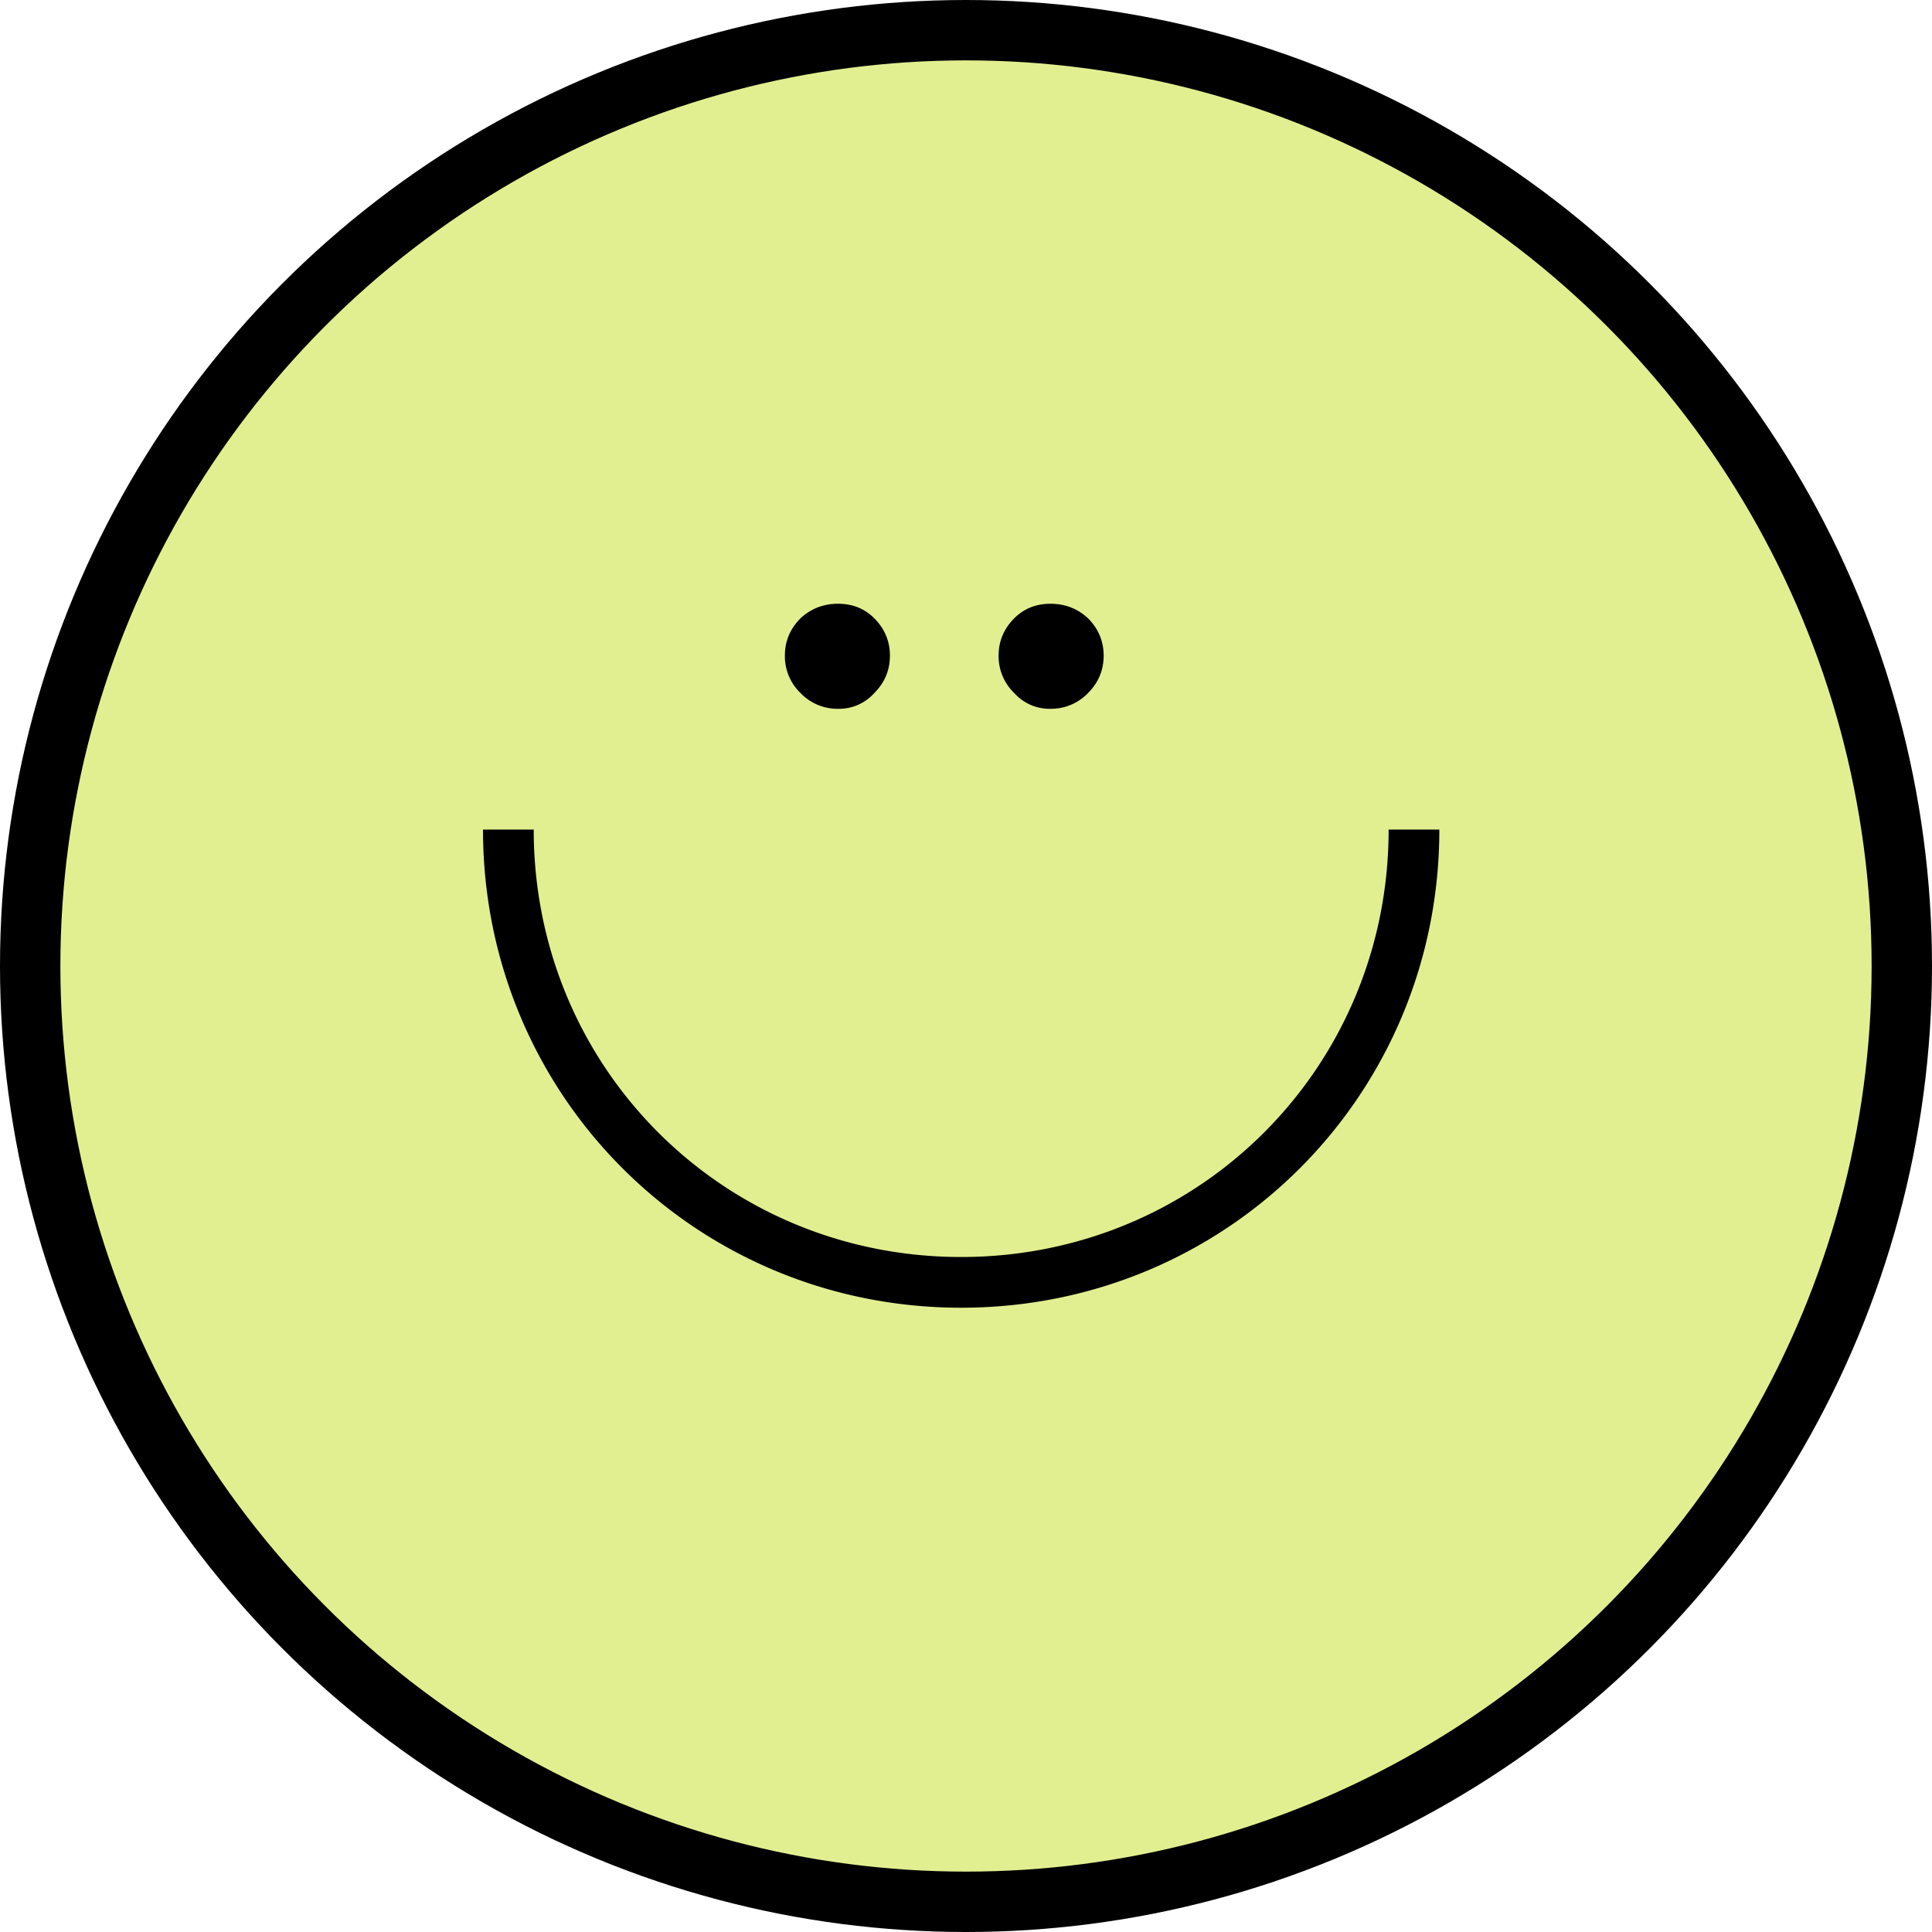
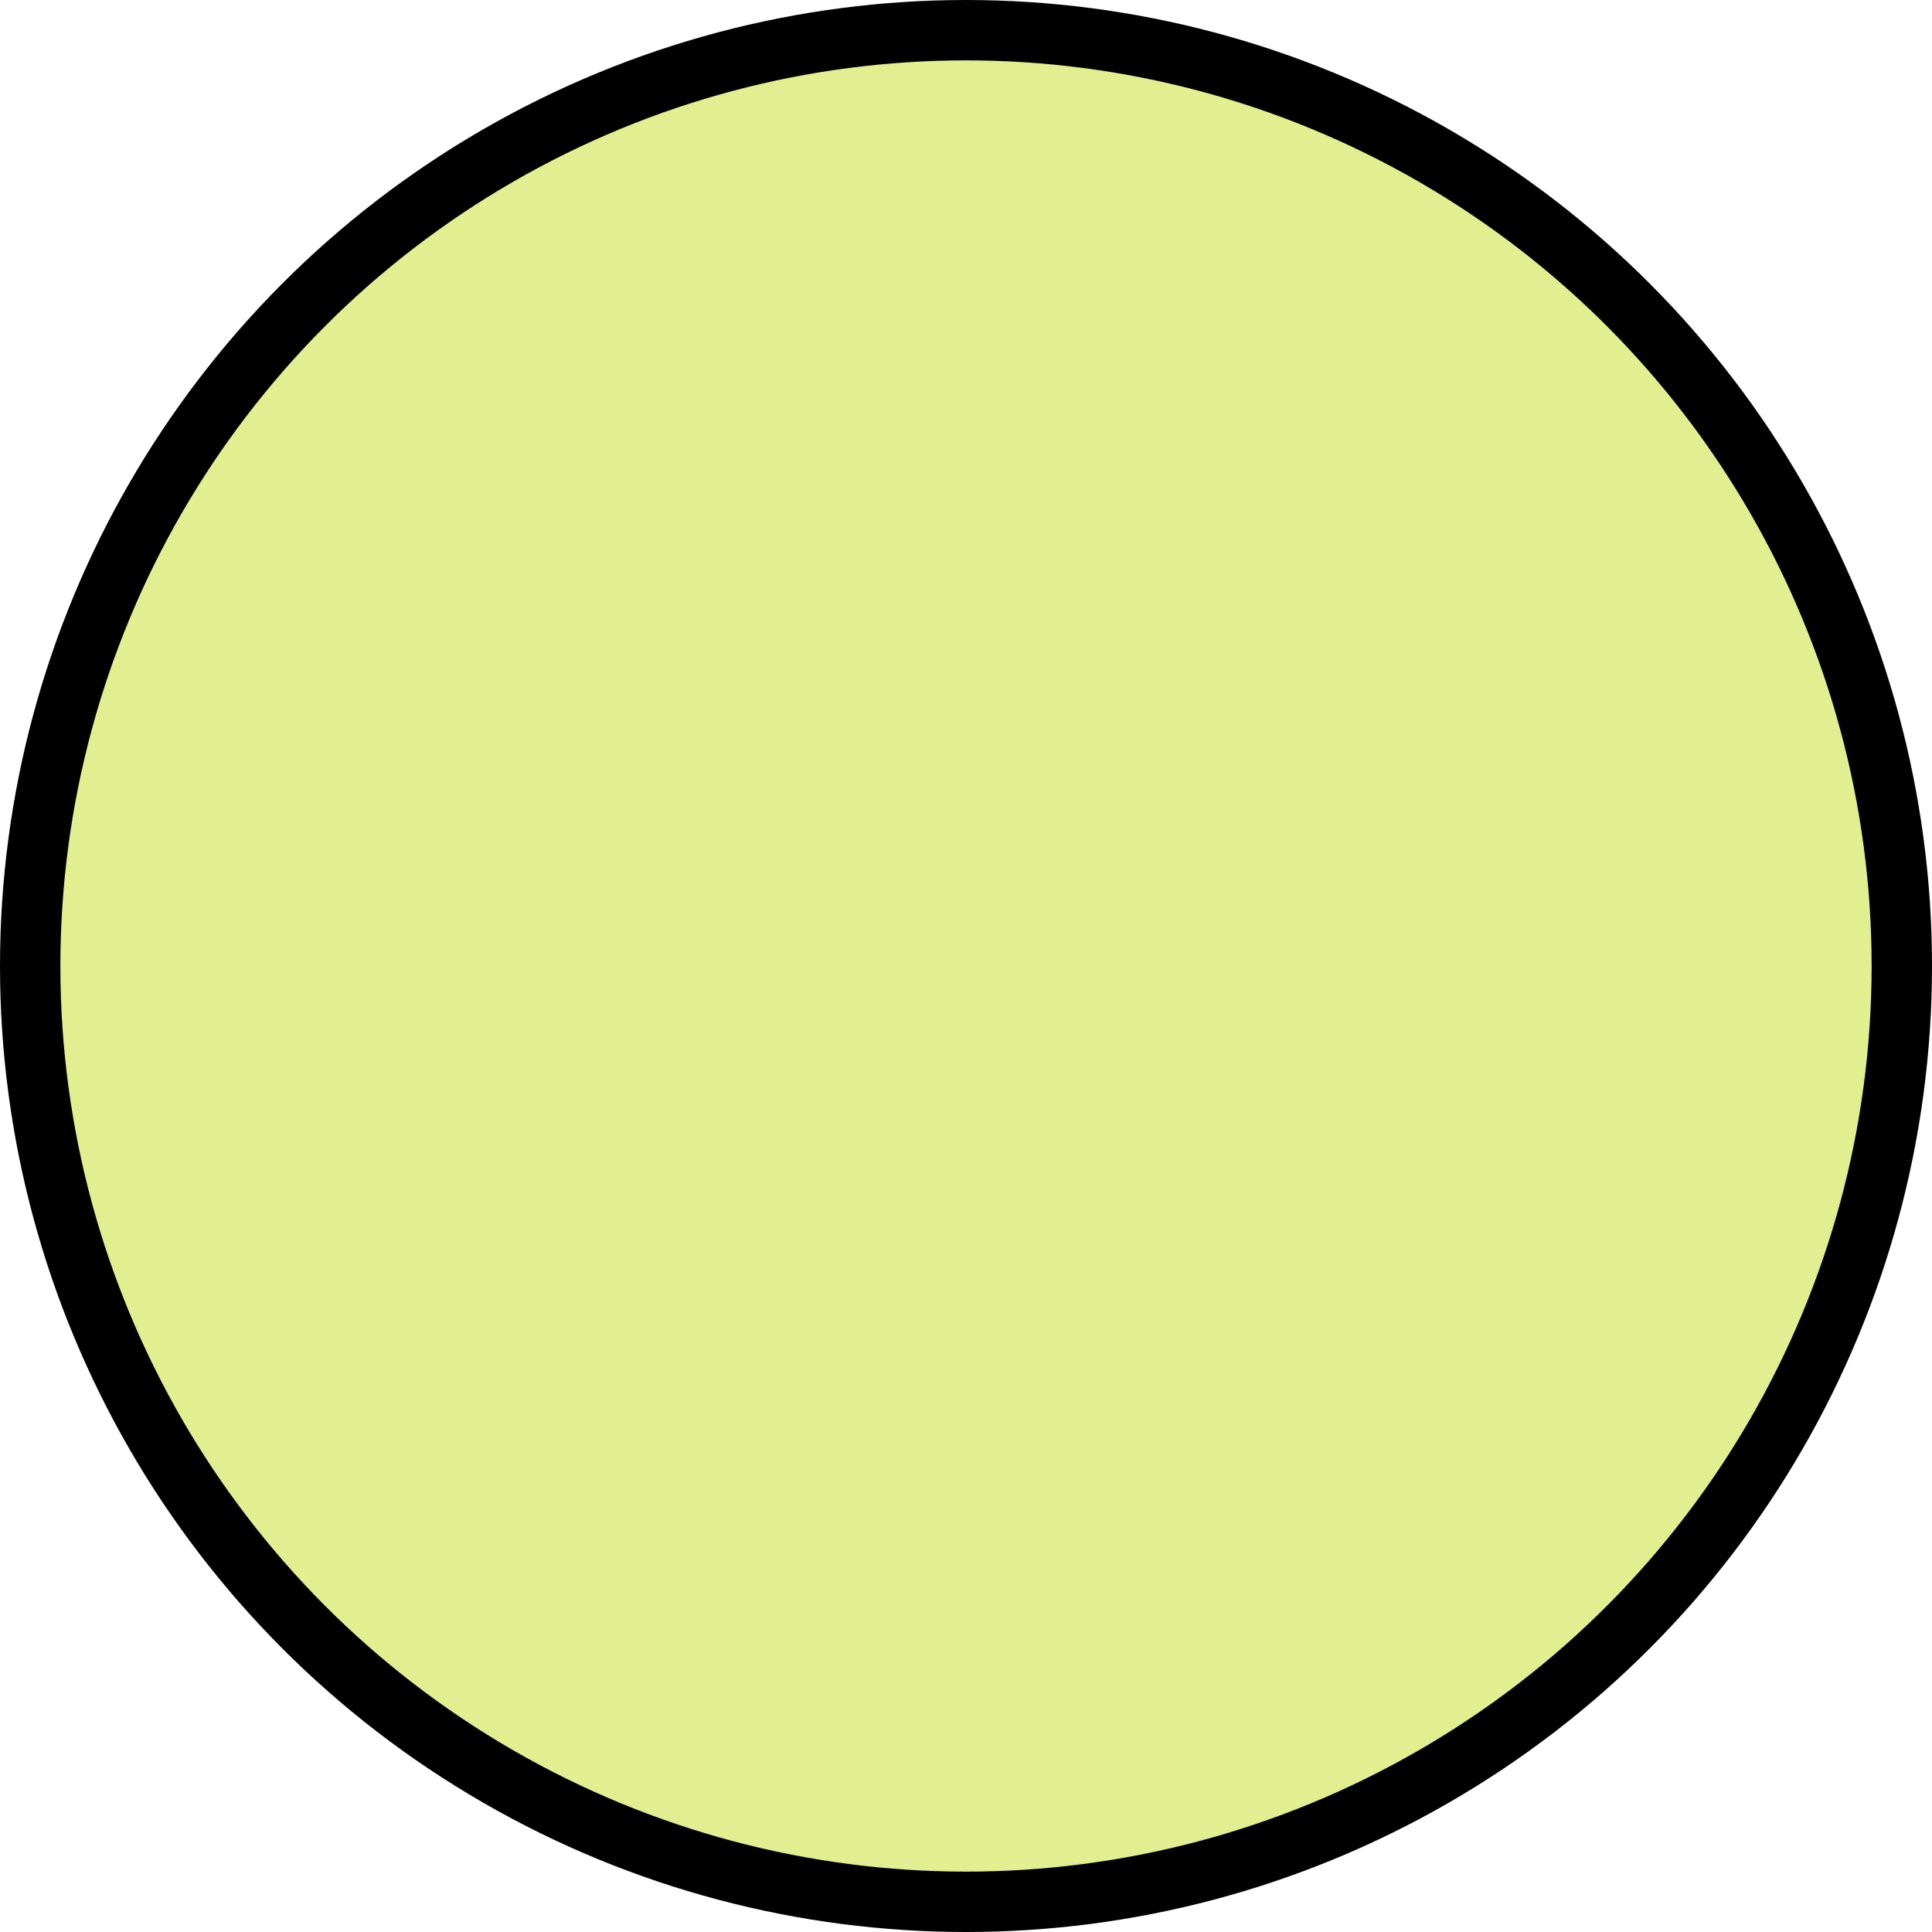
<svg xmlns="http://www.w3.org/2000/svg" width="32" height="32" fill="none">
  <circle cx="16" cy="16" r="15.5" fill="#E1EF90" stroke="#000" />
-   <path fill="#000" d="M15.92 21.66c-4.4 0-7.92-3.52-7.92-7.92h.84c0 3.94 3.14 7.08 7.08 7.08S23 17.68 23 13.74h.84c0 4.4-3.52 7.92-7.92 7.92zm2.36-10.8c0 .24-.087.447-.26.62a.847.847 0 0 1-.62.26.783.783 0 0 1-.6-.26.847.847 0 0 1-.26-.62c0-.24.087-.447.26-.62.16-.16.36-.24.6-.24s.447.08.62.24c.173.173.26.38.26.62zm-3.54 0c0 .24-.087.447-.26.62a.783.783 0 0 1-.6.26.847.847 0 0 1-.62-.26.847.847 0 0 1-.26-.62c0-.24.087-.447.26-.62.173-.16.38-.24.62-.24s.44.08.6.24c.173.173.26.38.26.62z" />
</svg>